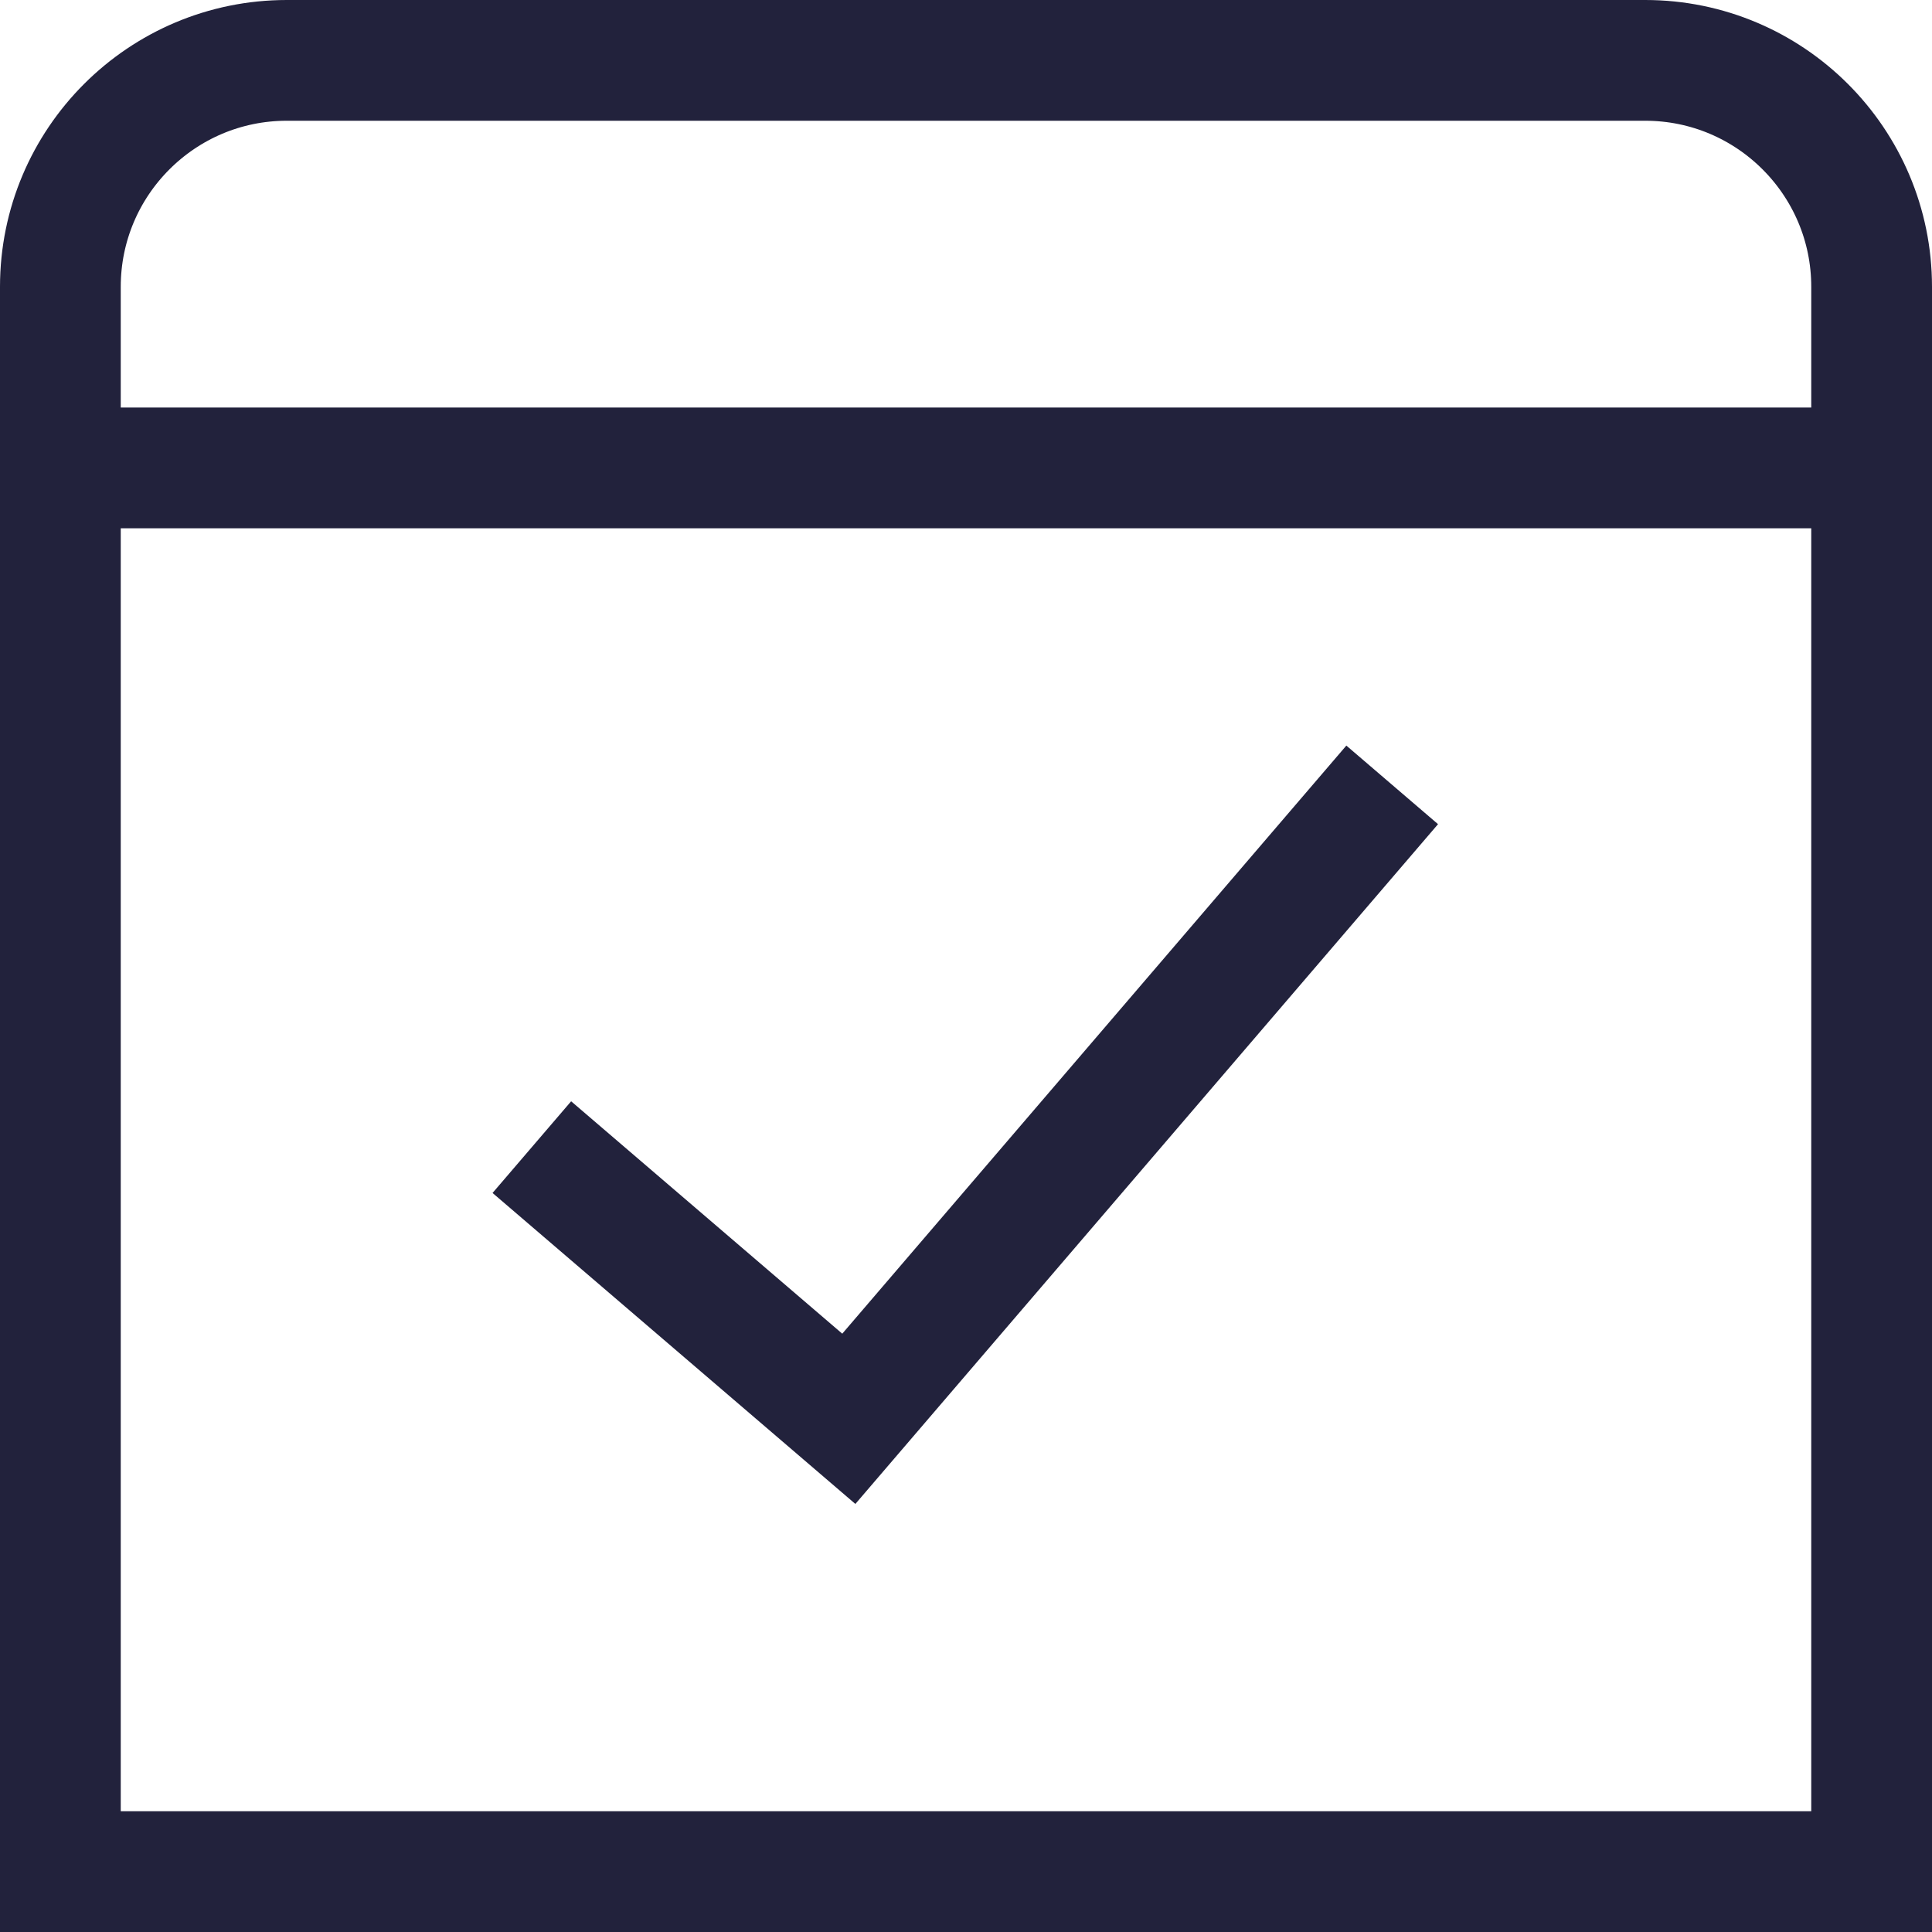
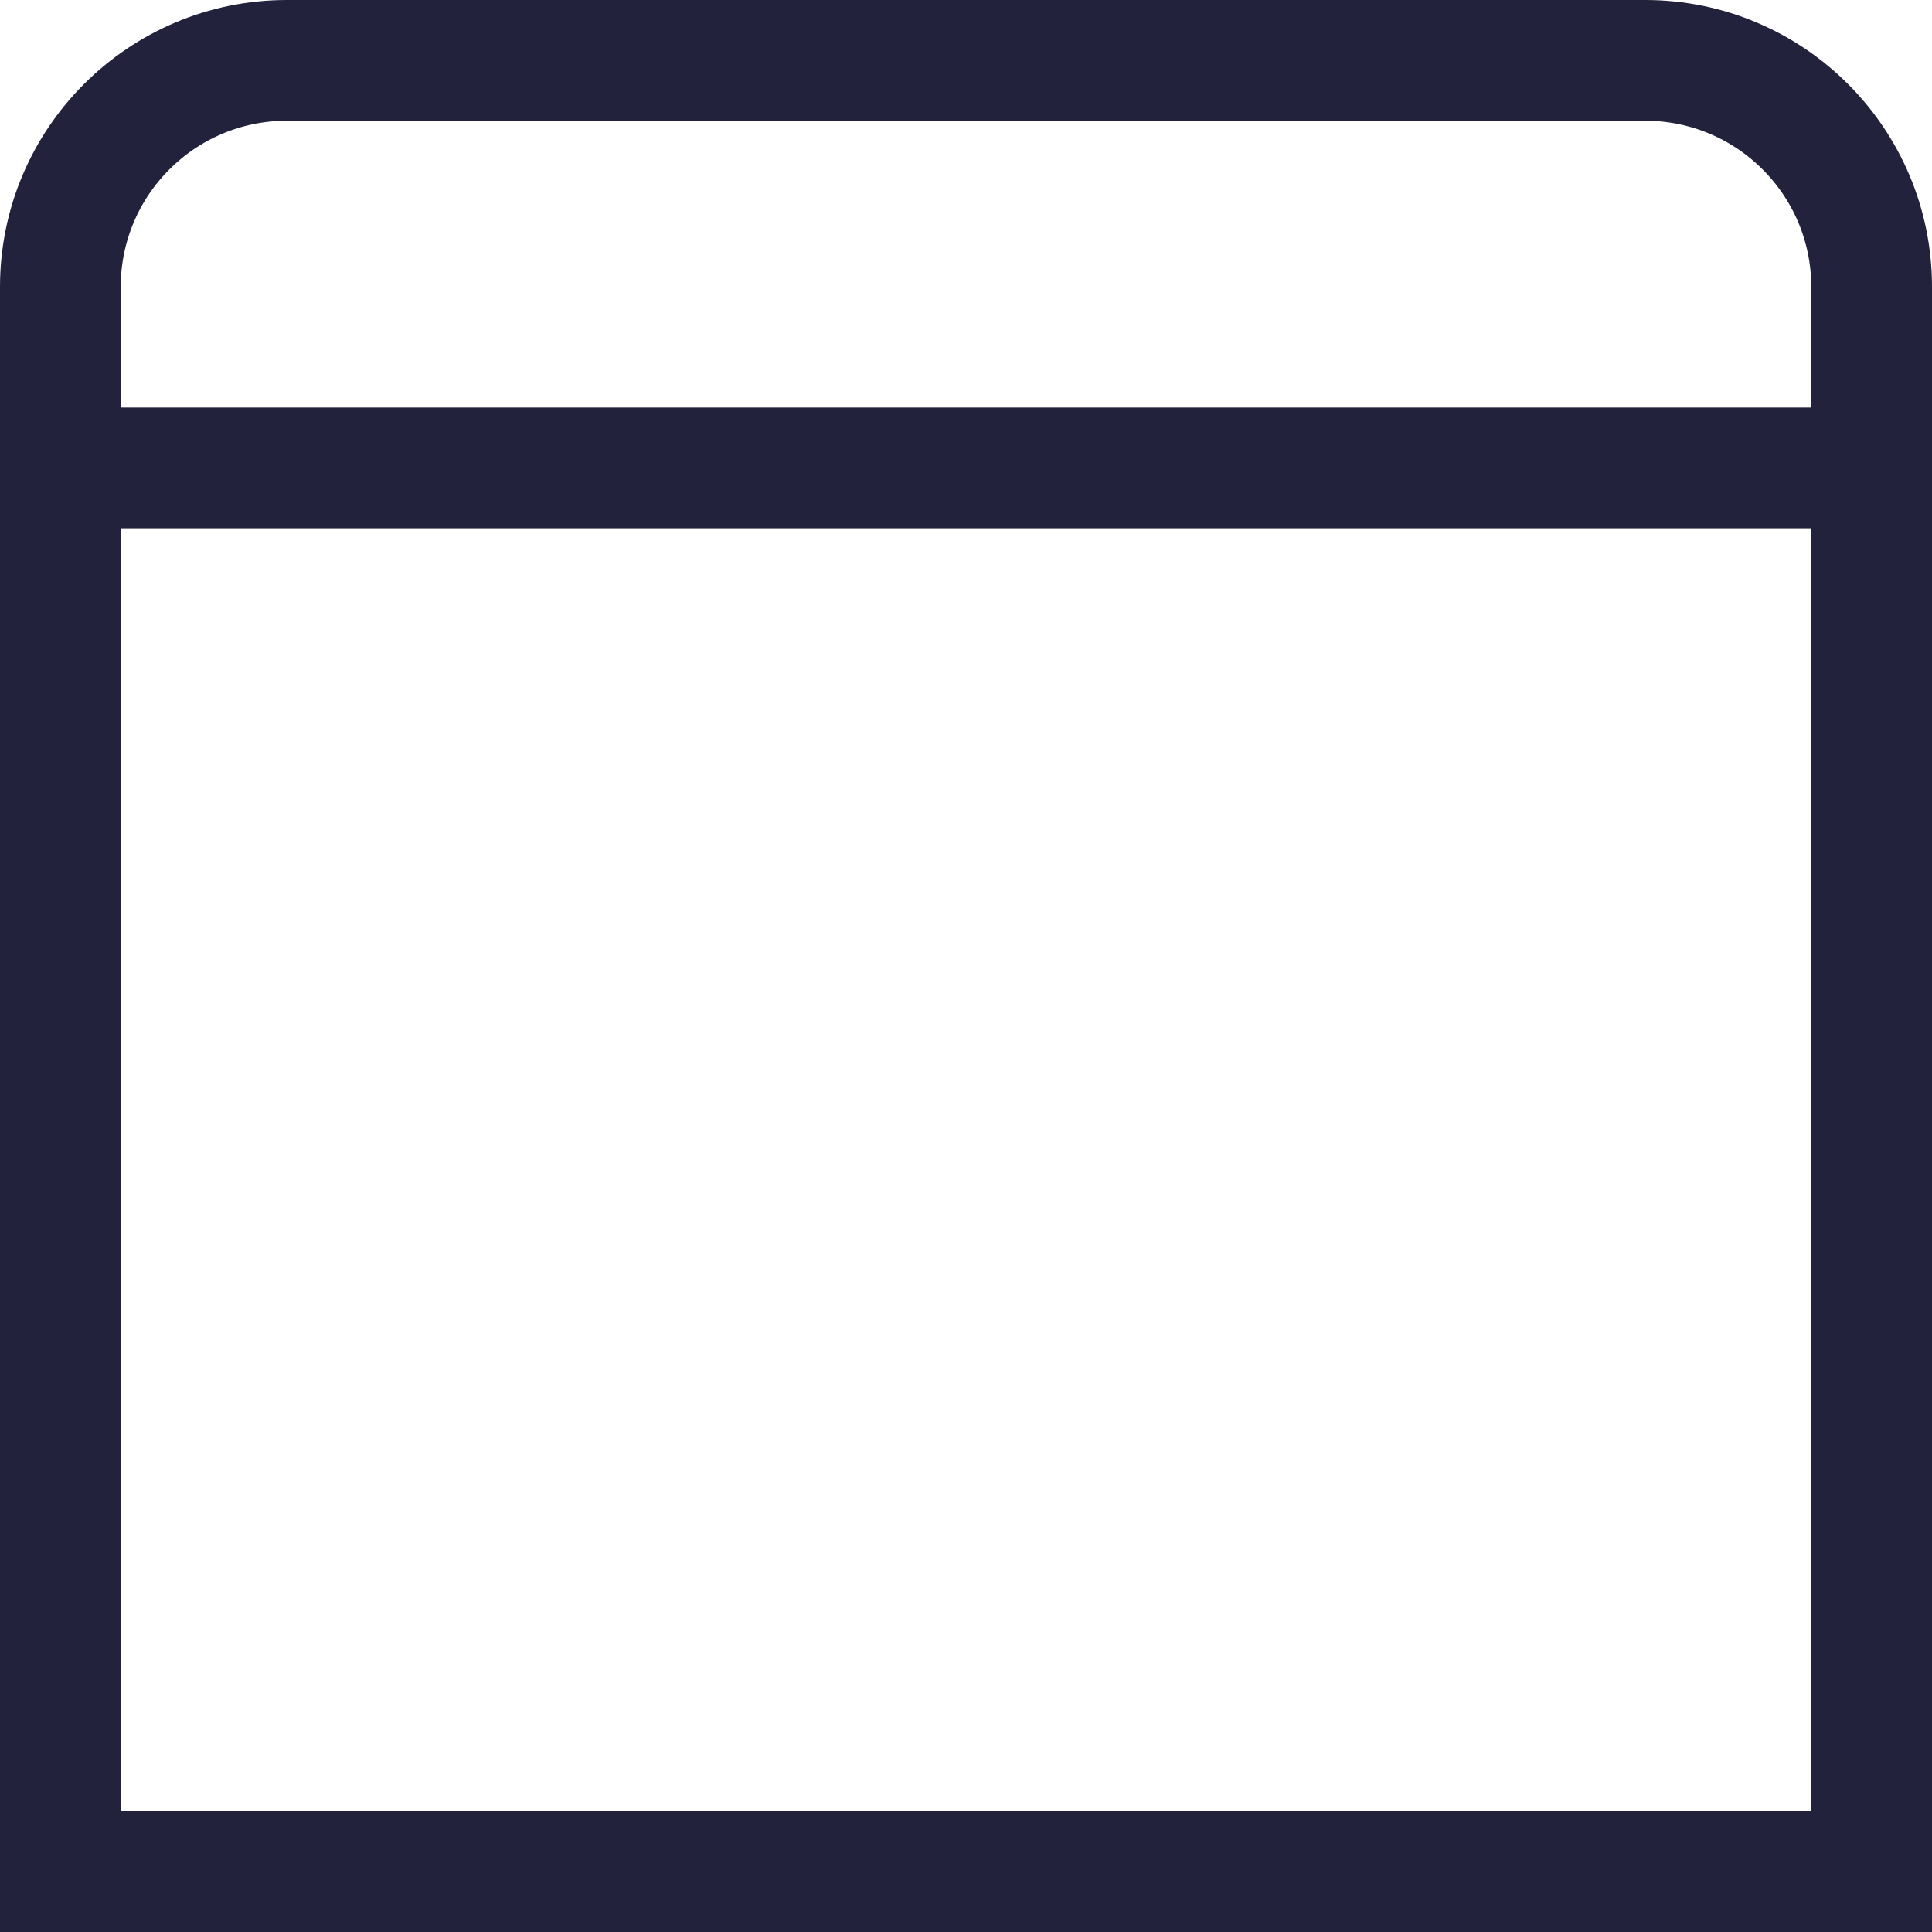
<svg xmlns="http://www.w3.org/2000/svg" fill="none" viewBox="0 0 32 32" height="32" width="32">
  <g id="Group 1325">
    <path stroke-miterlimit="10" stroke-width="2" stroke="#22223C" d="M4.75 1H27.25C29.32 1 31 2.68 31 4.75V31H1V4.75C1 2.68 2.68 1 4.75 1Z" id="Vector" />
    <path stroke-miterlimit="10" stroke-width="2" stroke="#22223C" d="M1 7.75H31" id="Vector_2" />
-     <path stroke-miterlimit="10" stroke-width="2" stroke="#22223C" d="M8.809 19L14.059 23.5L23.059 13" id="Vector_3" />
  </g>
</svg>